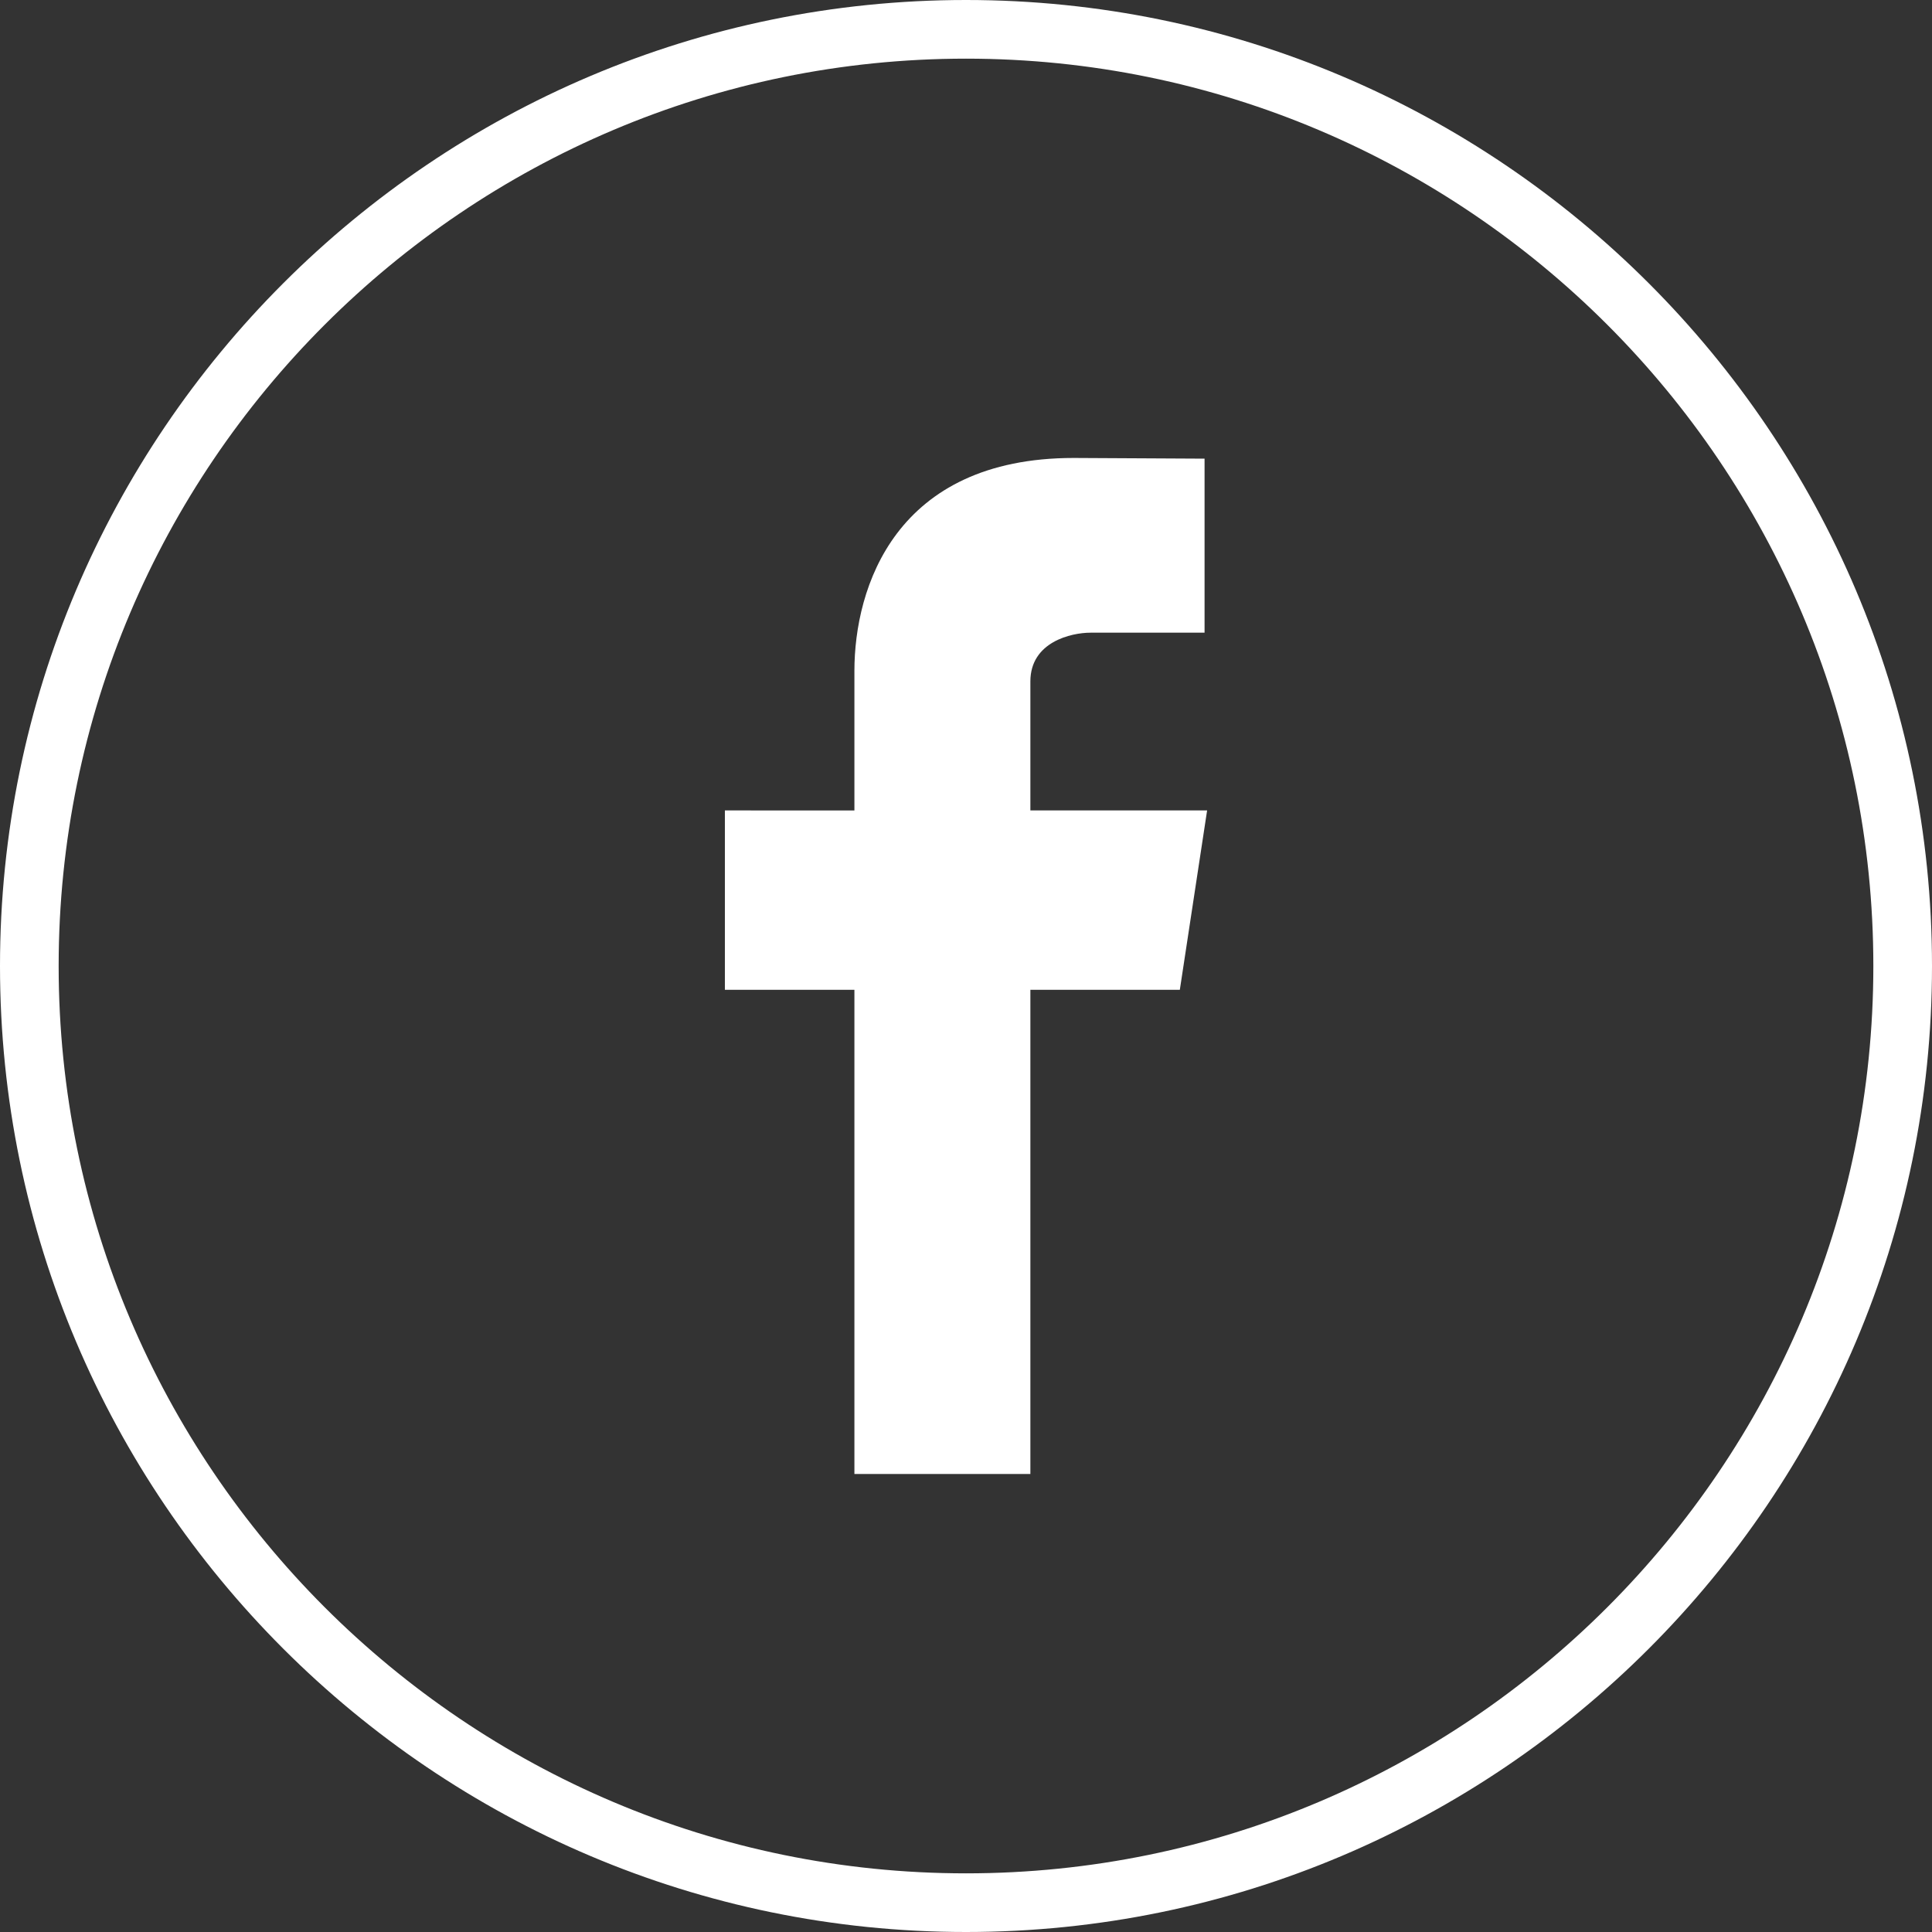
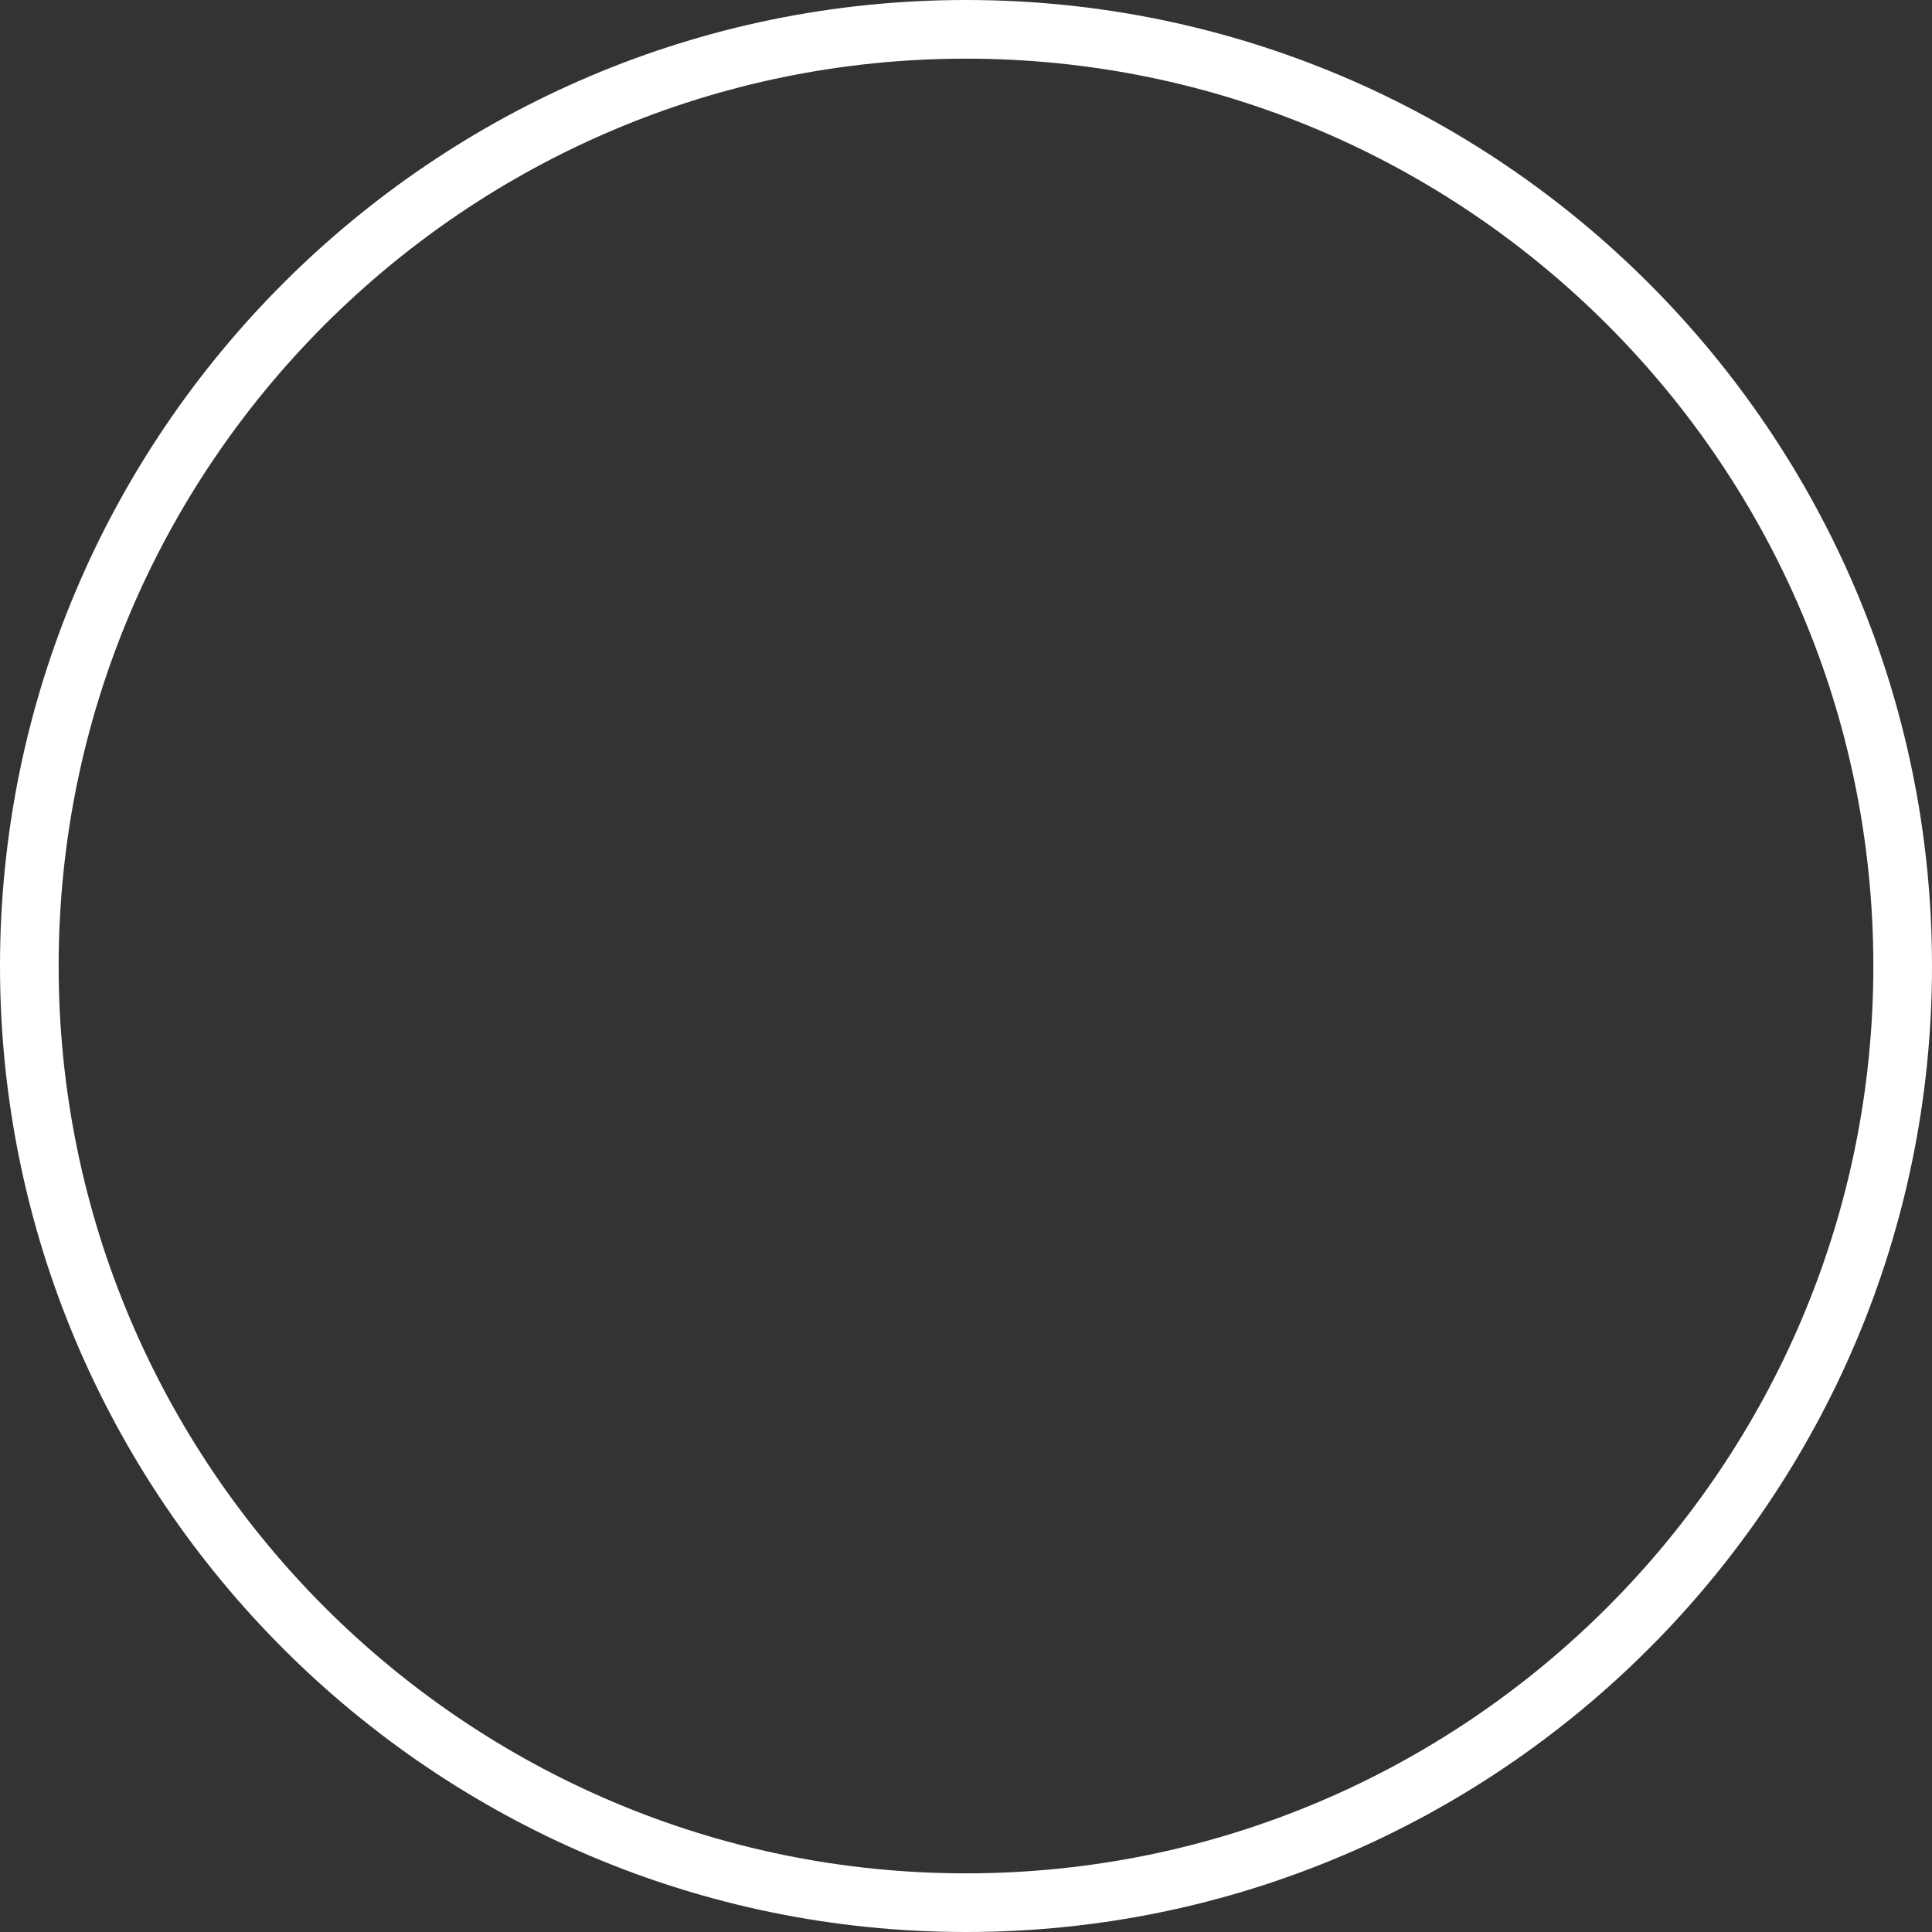
<svg xmlns="http://www.w3.org/2000/svg" version="1.1" id="Layer_1" x="0px" y="0px" viewBox="0 0 25 25" style="enable-background:new 0 0 25 25;" xml:space="preserve">
  <rect x="0" y="0" width="25" height="25" fill="#333333" stroke="none" />
  <style type="text/css">
	.st0{fill:#FFFFFF;}
</style>
  <g>
-     <path class="st0" d="M13.333,8.818c0-0.512,0.529-0.631,0.777-0.631h1.477V5.935l-1.693-0.009c-2.31,0-2.838,1.679-2.838,2.756   v1.805H9.38v2.321h1.676v6.265h2.277v-6.265h1.934l0.353-2.321h-2.287V8.818z" />
    <path class="st0" d="M12.5,0C5.608,0,0,5.607,0,12.5C0,19.392,5.608,25,12.5,25C19.393,25,25,19.392,25,12.5   C25,5.607,19.393,0,12.5,0z M12.5,24.241c-6.474,0-11.741-5.267-11.741-11.741S6.026,0.759,12.5,0.759S24.241,6.026,24.241,12.5   S18.974,24.241,12.5,24.241z" />
  </g>
</svg>